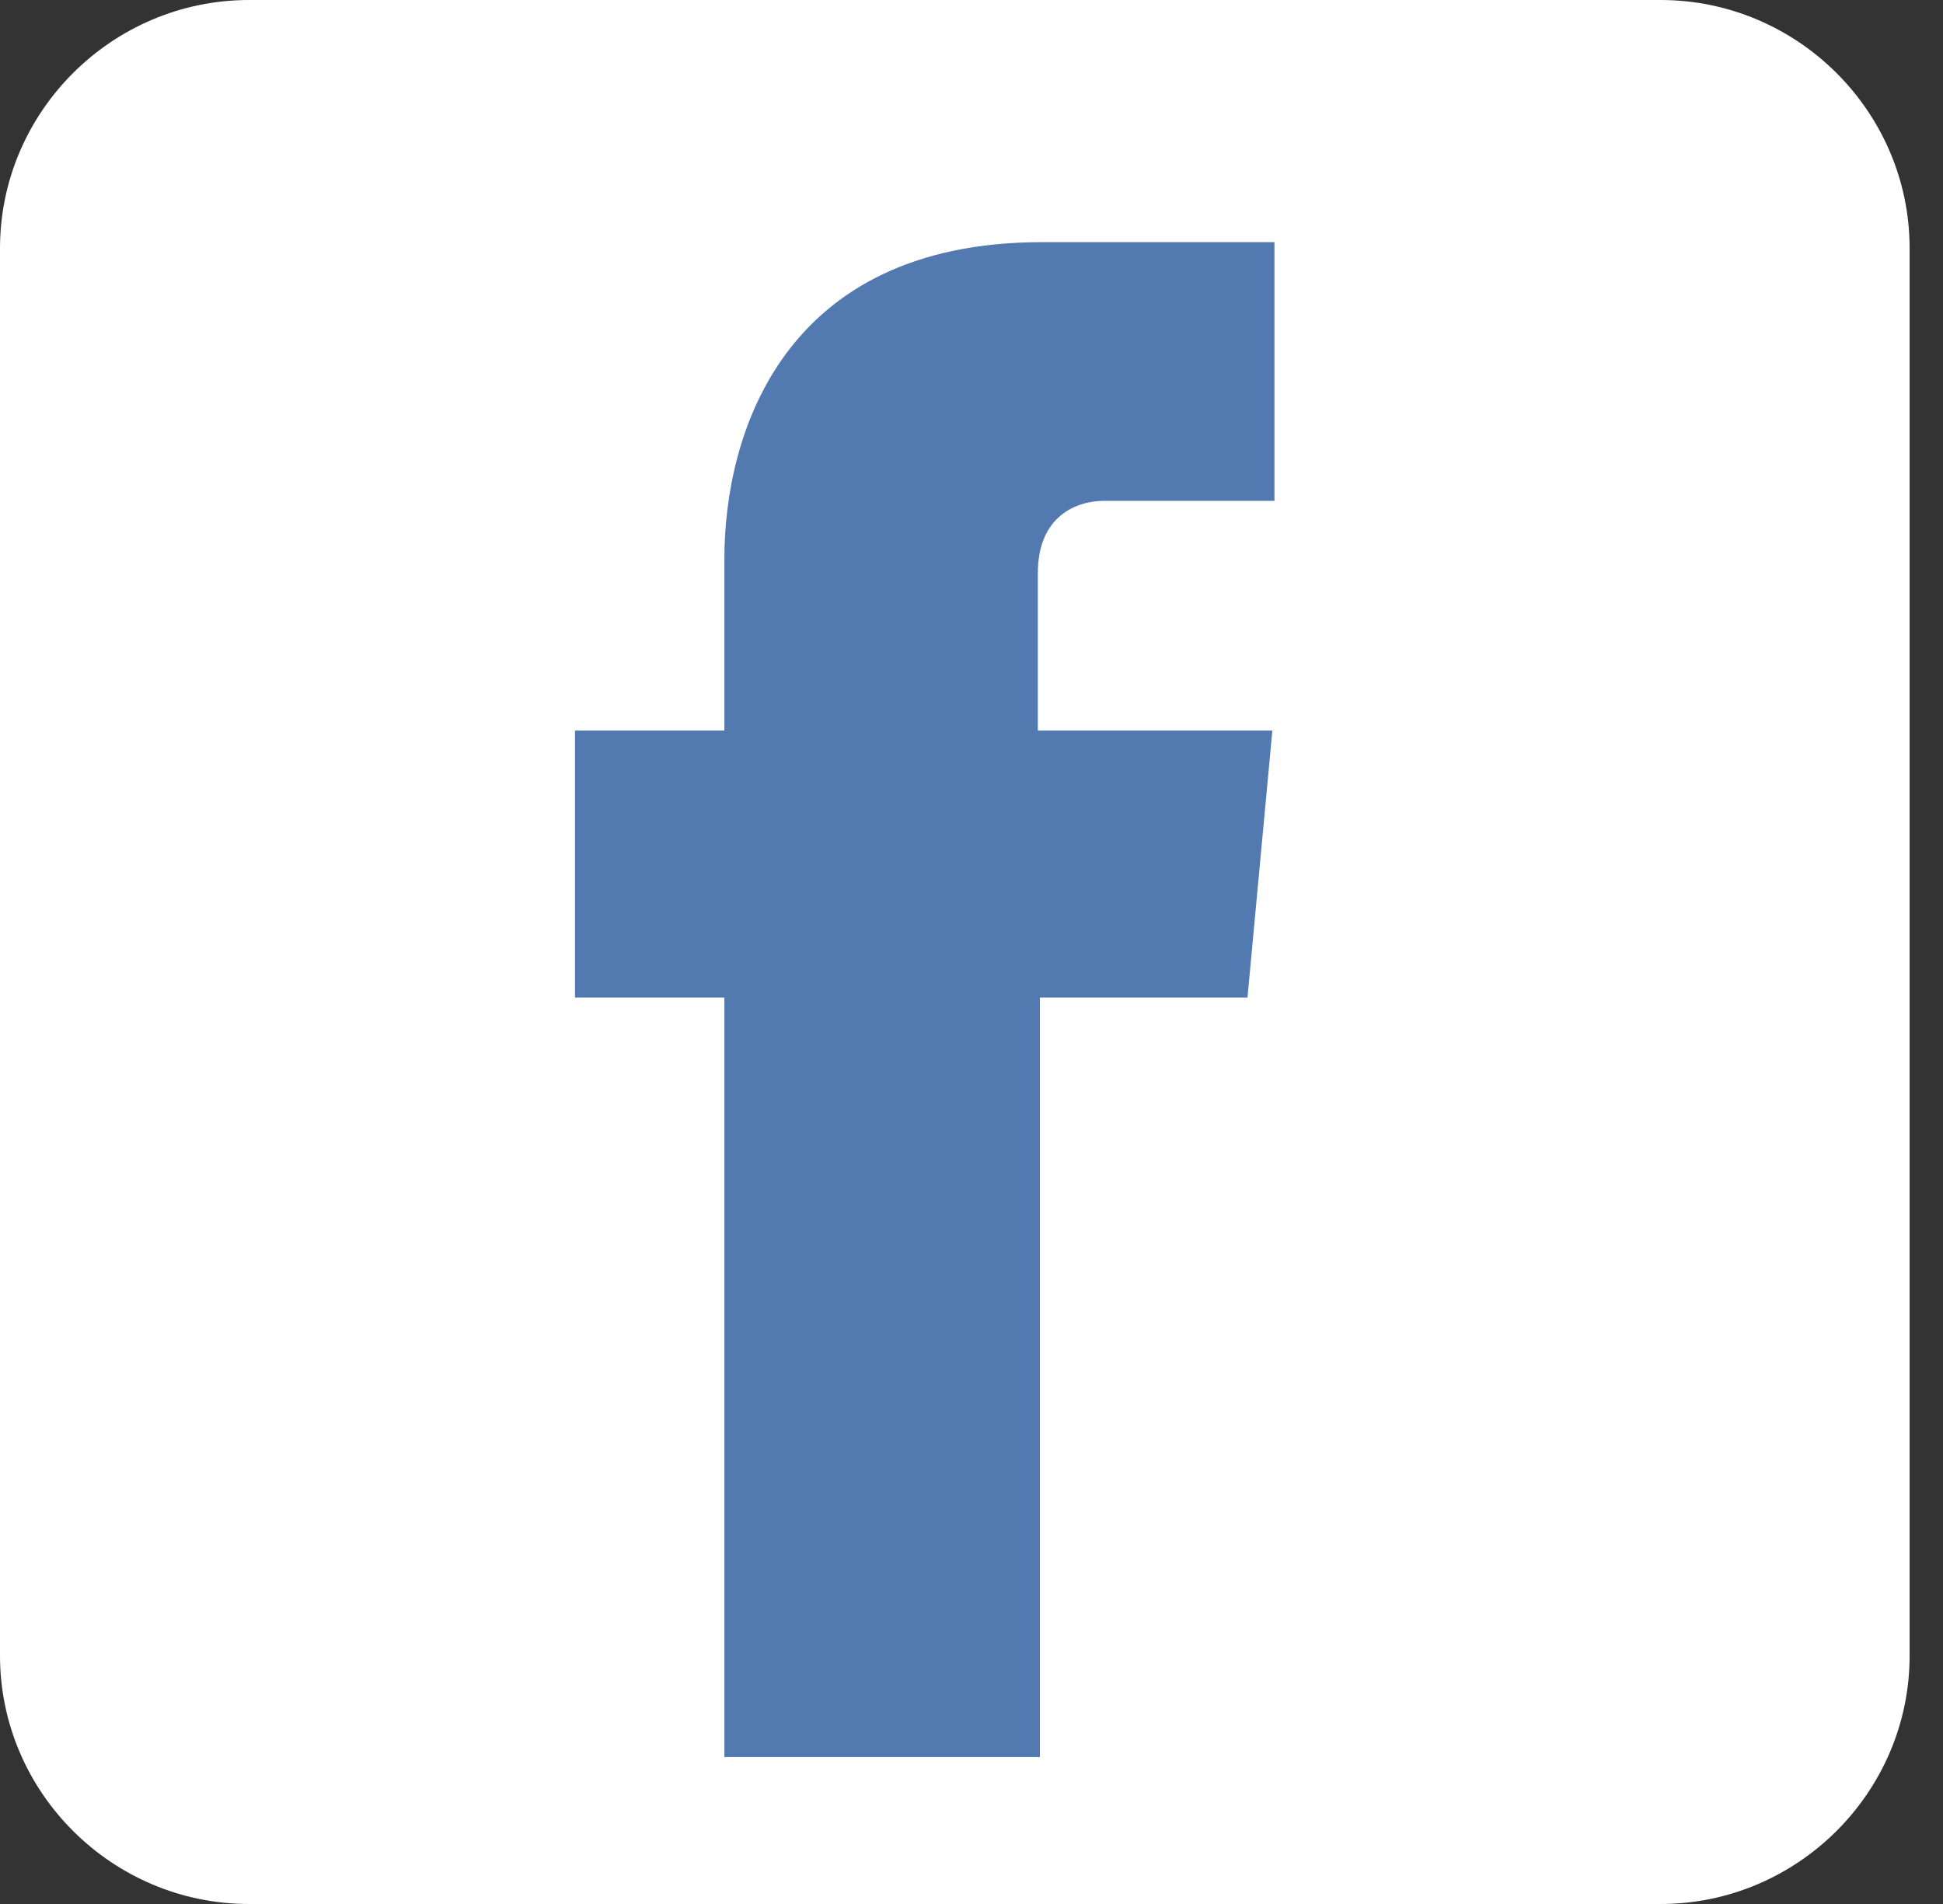
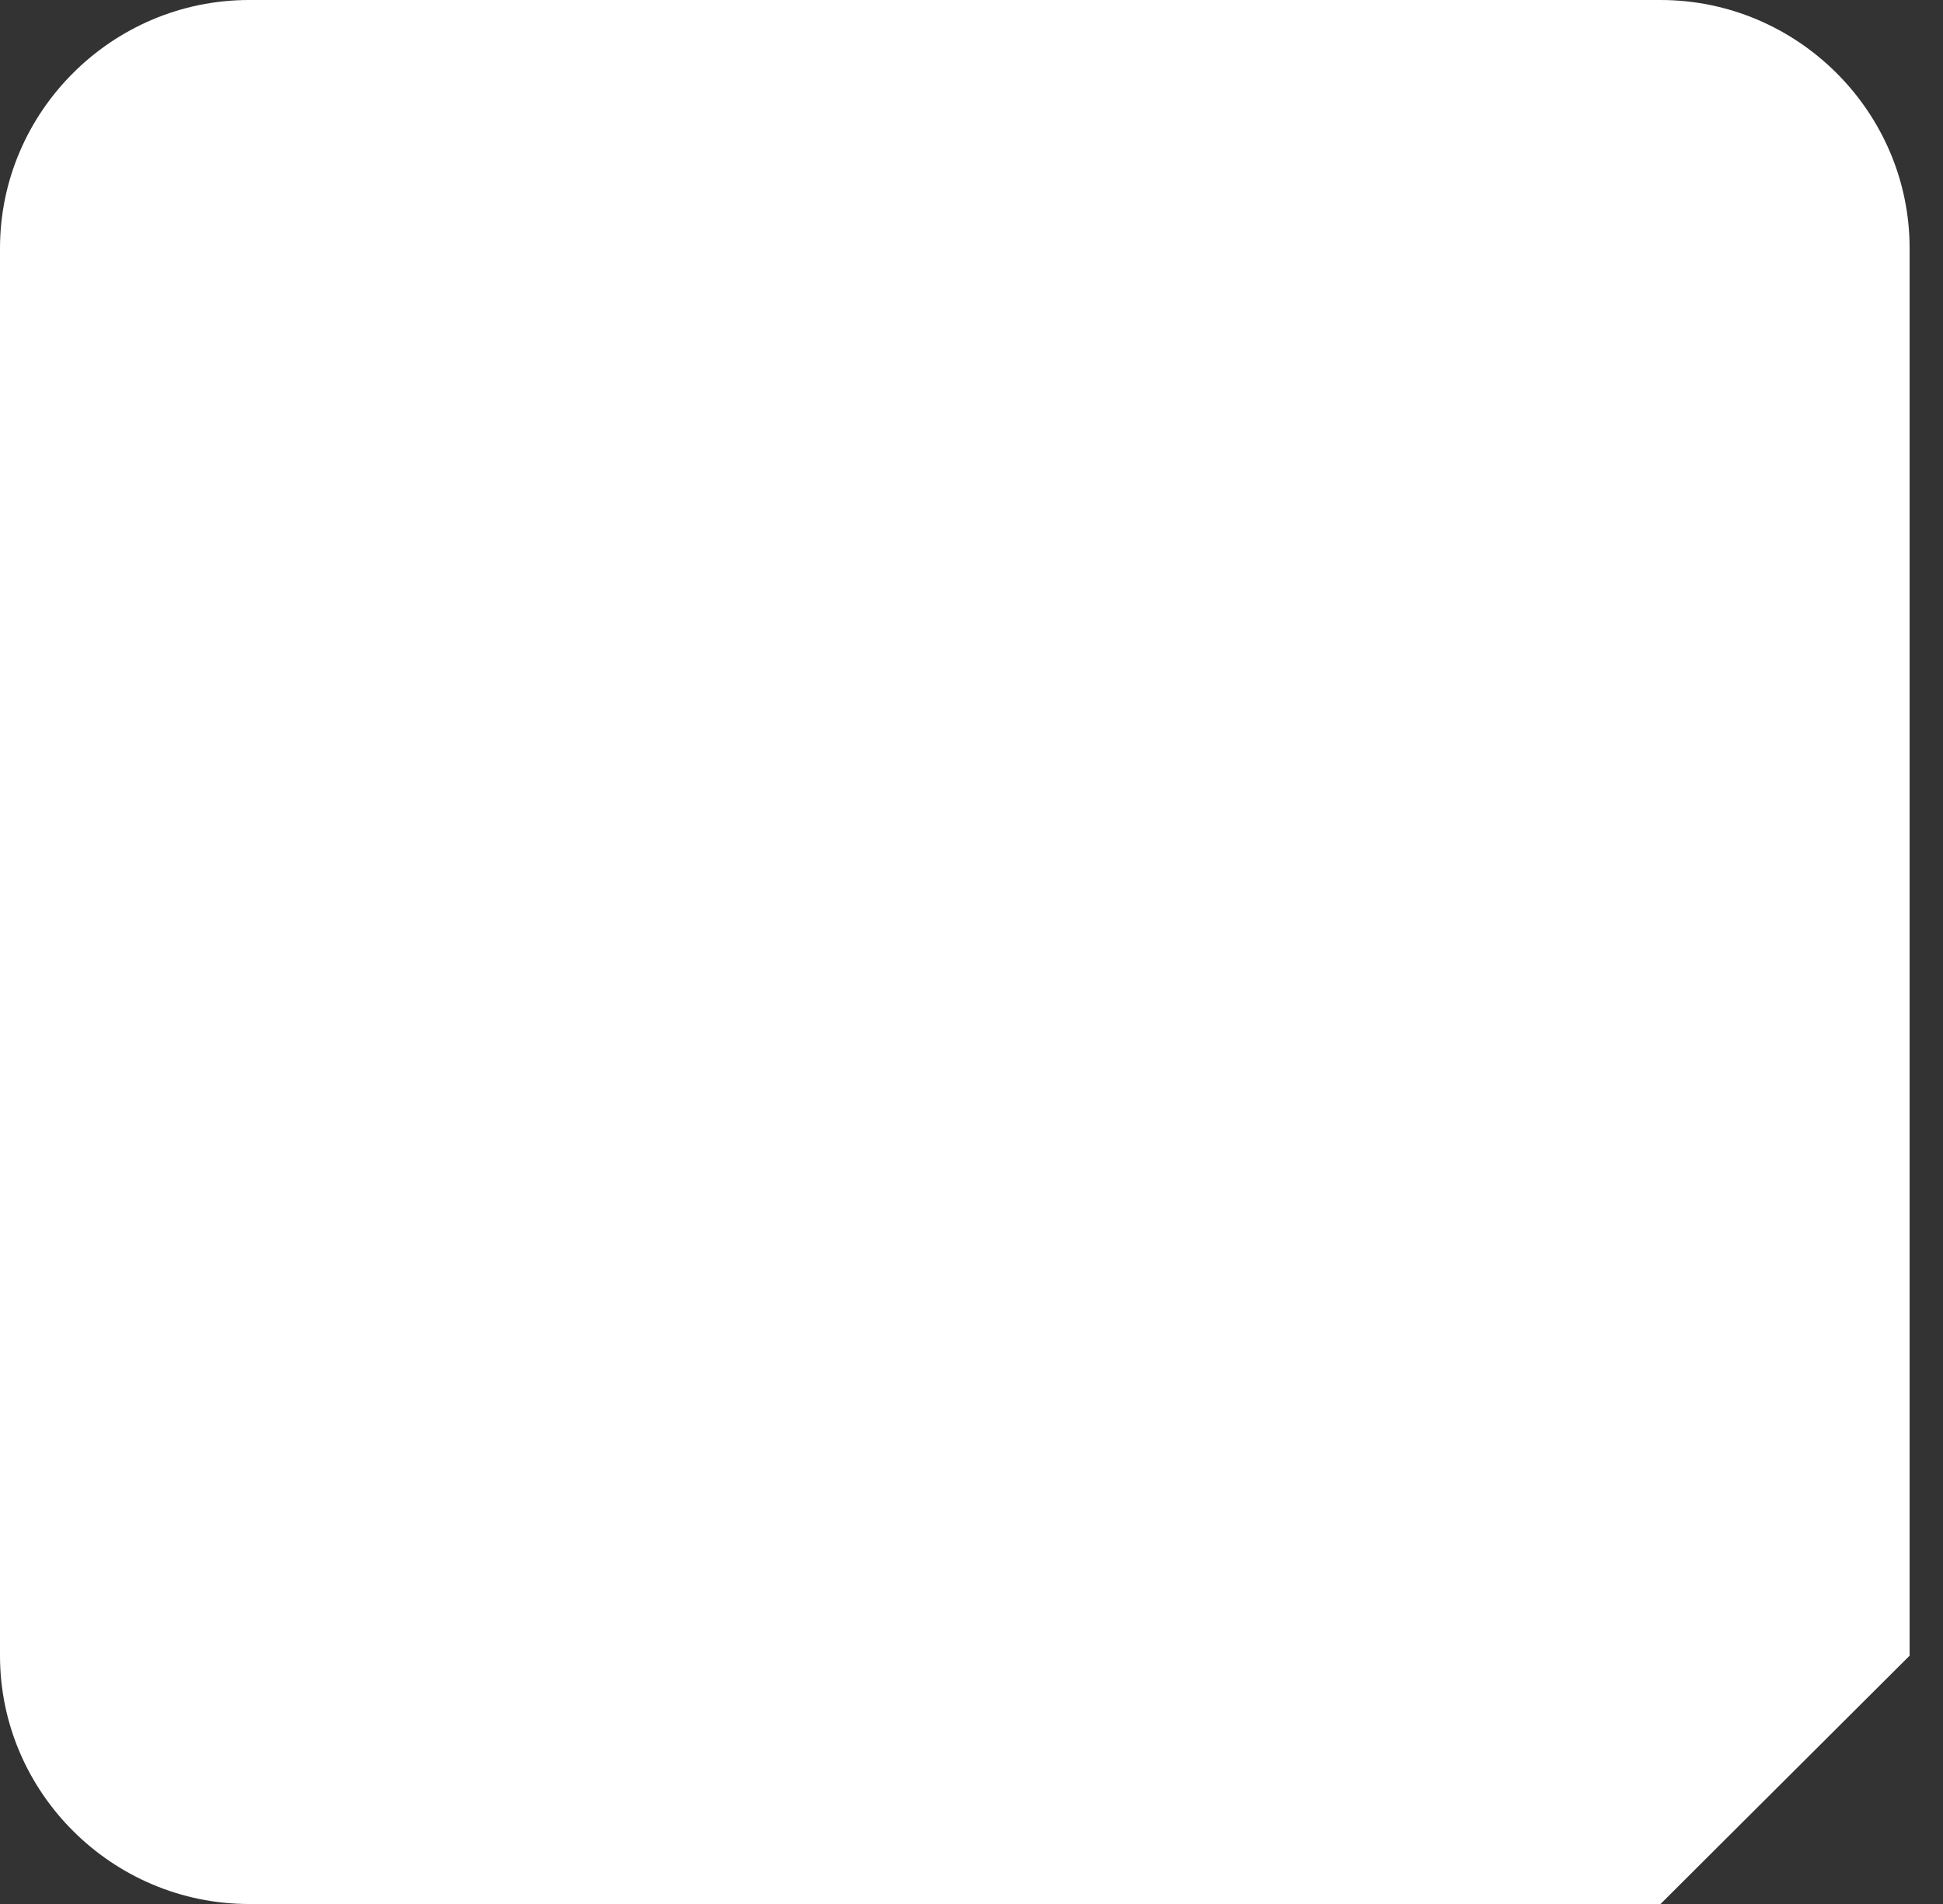
<svg xmlns="http://www.w3.org/2000/svg" width="50" height="49" viewBox="0 0 50 49" fill="none">
  <rect x="0" y="0" width="50" height="49" fill="#333333" stroke="none" />
-   <path d="M42.731 49H6.41C2.884 49 0 46.124 0 42.609V6.391C0 2.876 2.884 0 6.41 0H42.731C46.256 0 49.141 2.876 49.141 6.391V42.609C49.141 46.124 46.256 49 42.731 49Z" fill="white" />
-   <path d="M32.102 25.672H26.76V45.219H18.641V25.672H14.796V18.801H18.641V14.38C18.641 11.185 20.137 6.232 26.814 6.232H32.796V12.889H28.416C27.722 12.889 26.707 13.262 26.707 14.753V18.801H32.742L32.102 25.672Z" fill="#5279B0" />
+   <path d="M42.731 49H6.41C2.884 49 0 46.124 0 42.609V6.391C0 2.876 2.884 0 6.41 0H42.731C46.256 0 49.141 2.876 49.141 6.391V42.609Z" fill="white" />
</svg>